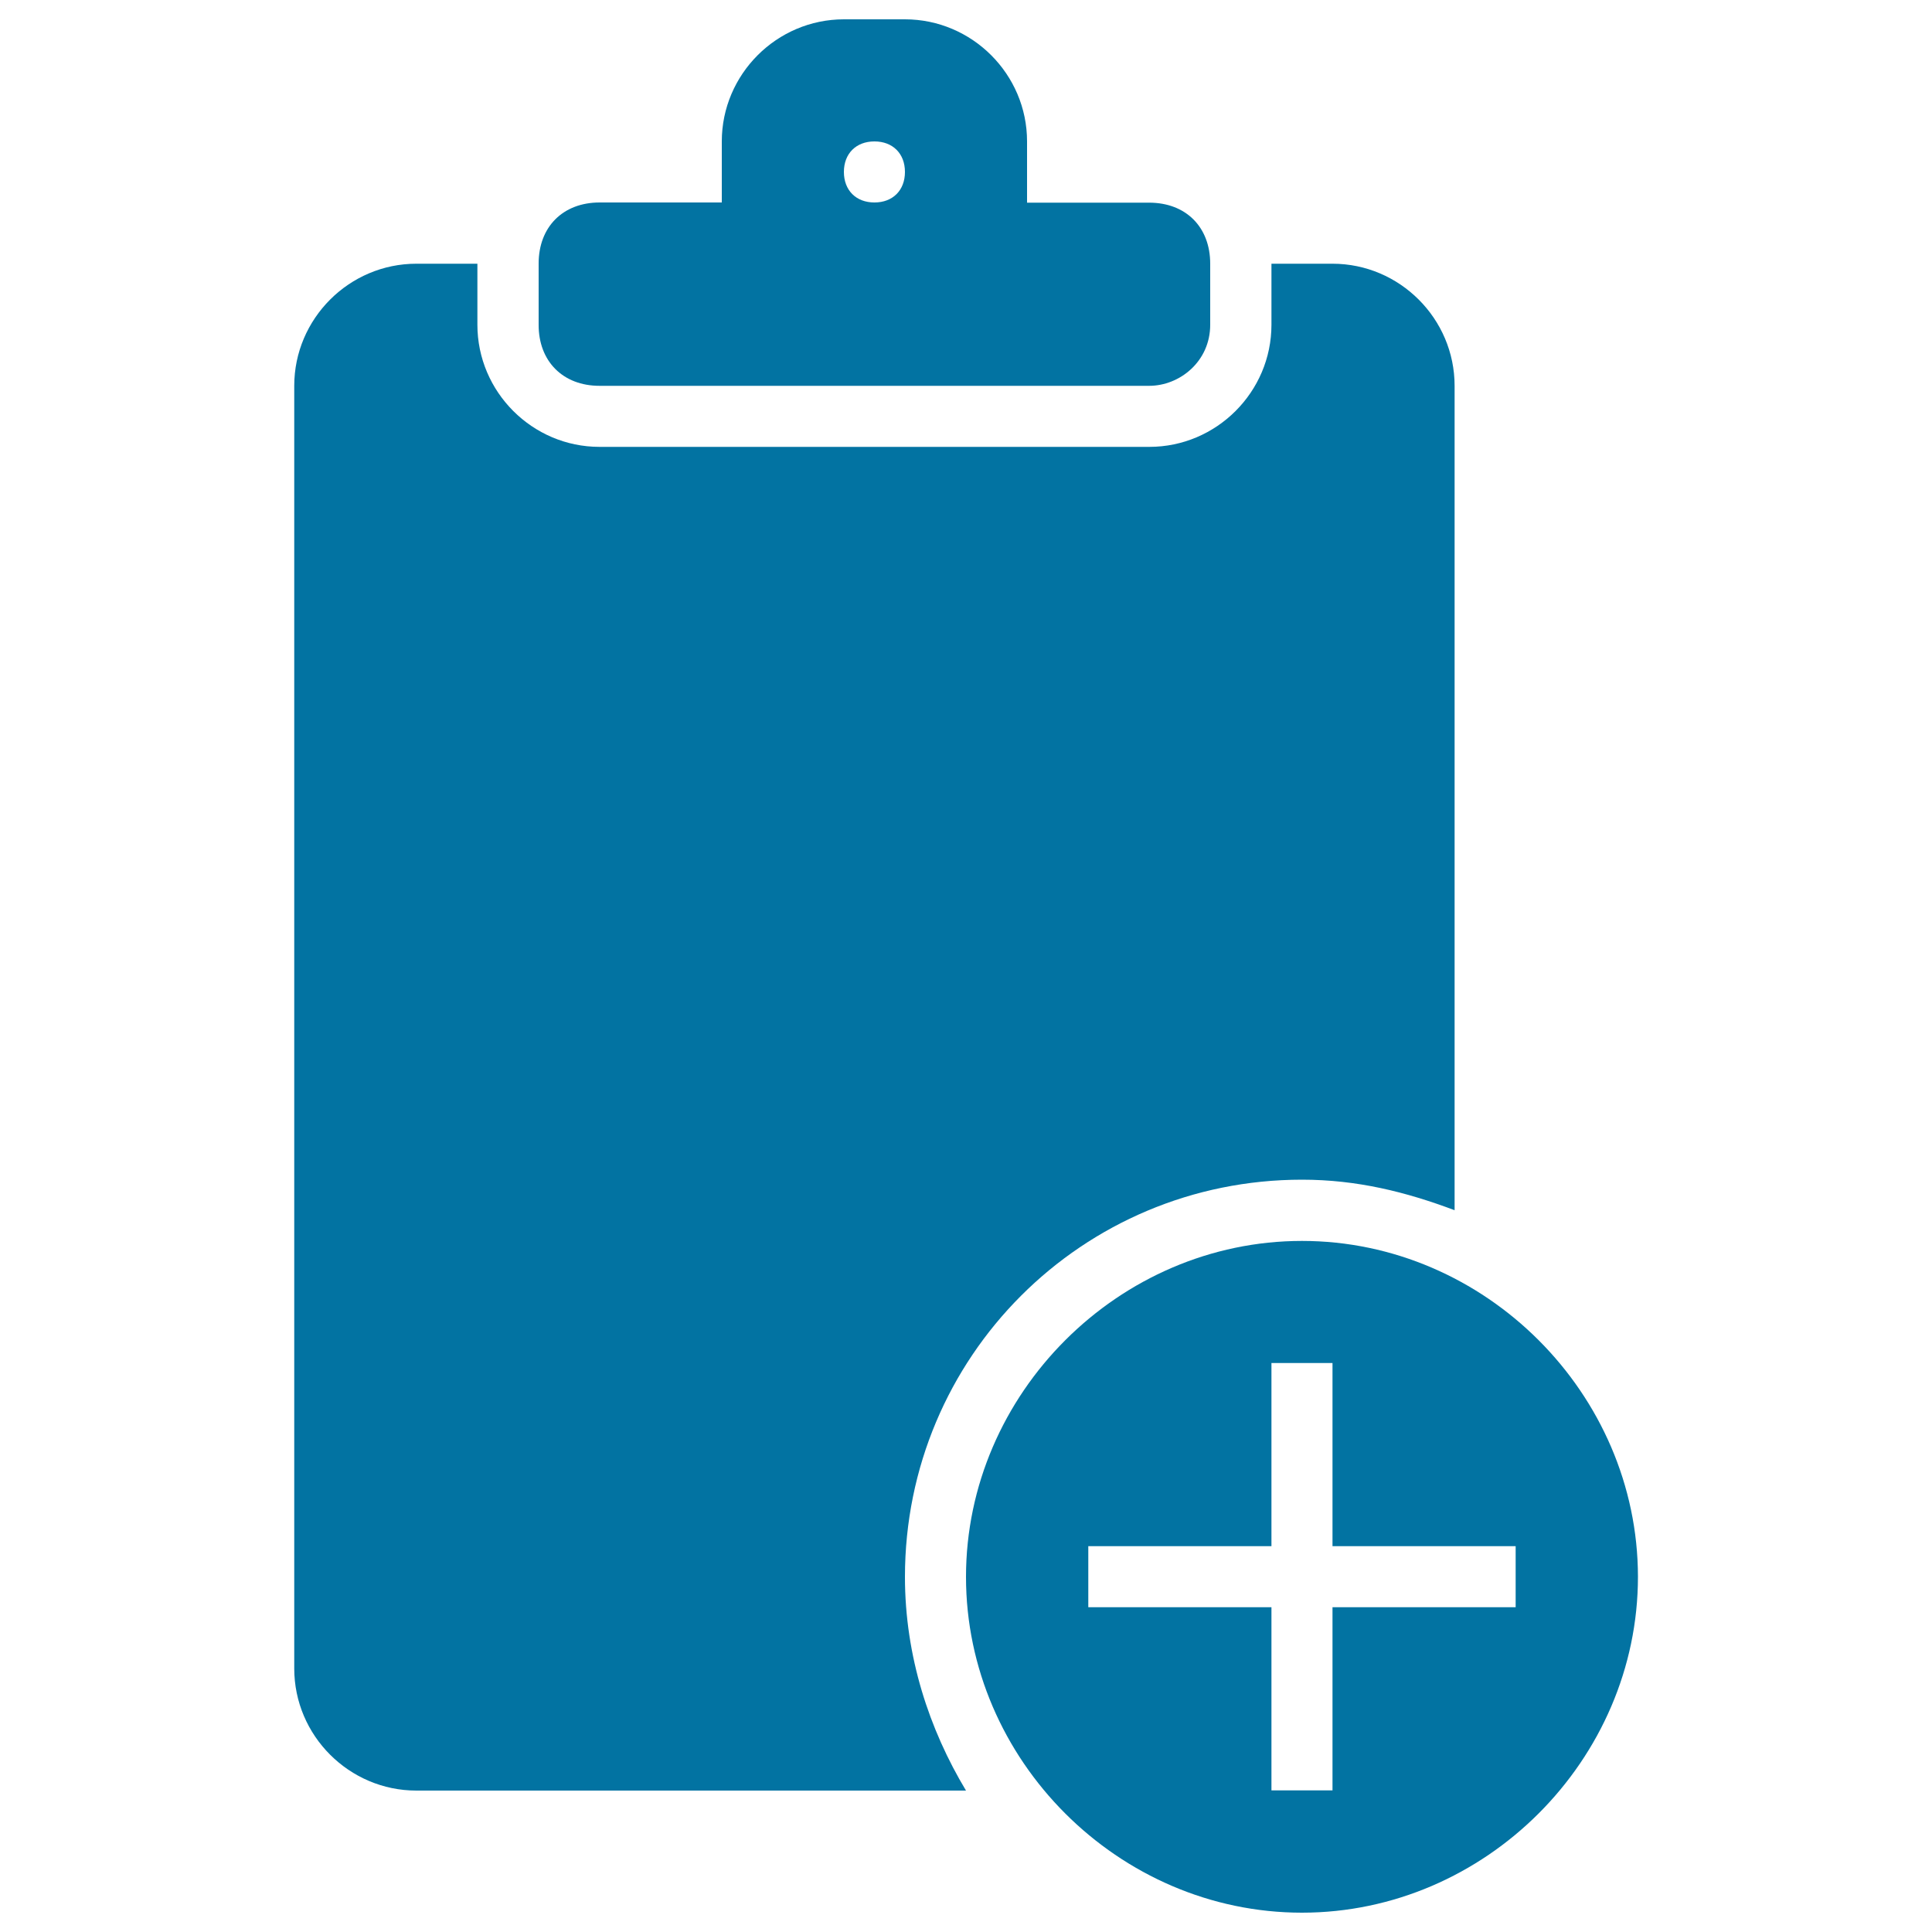
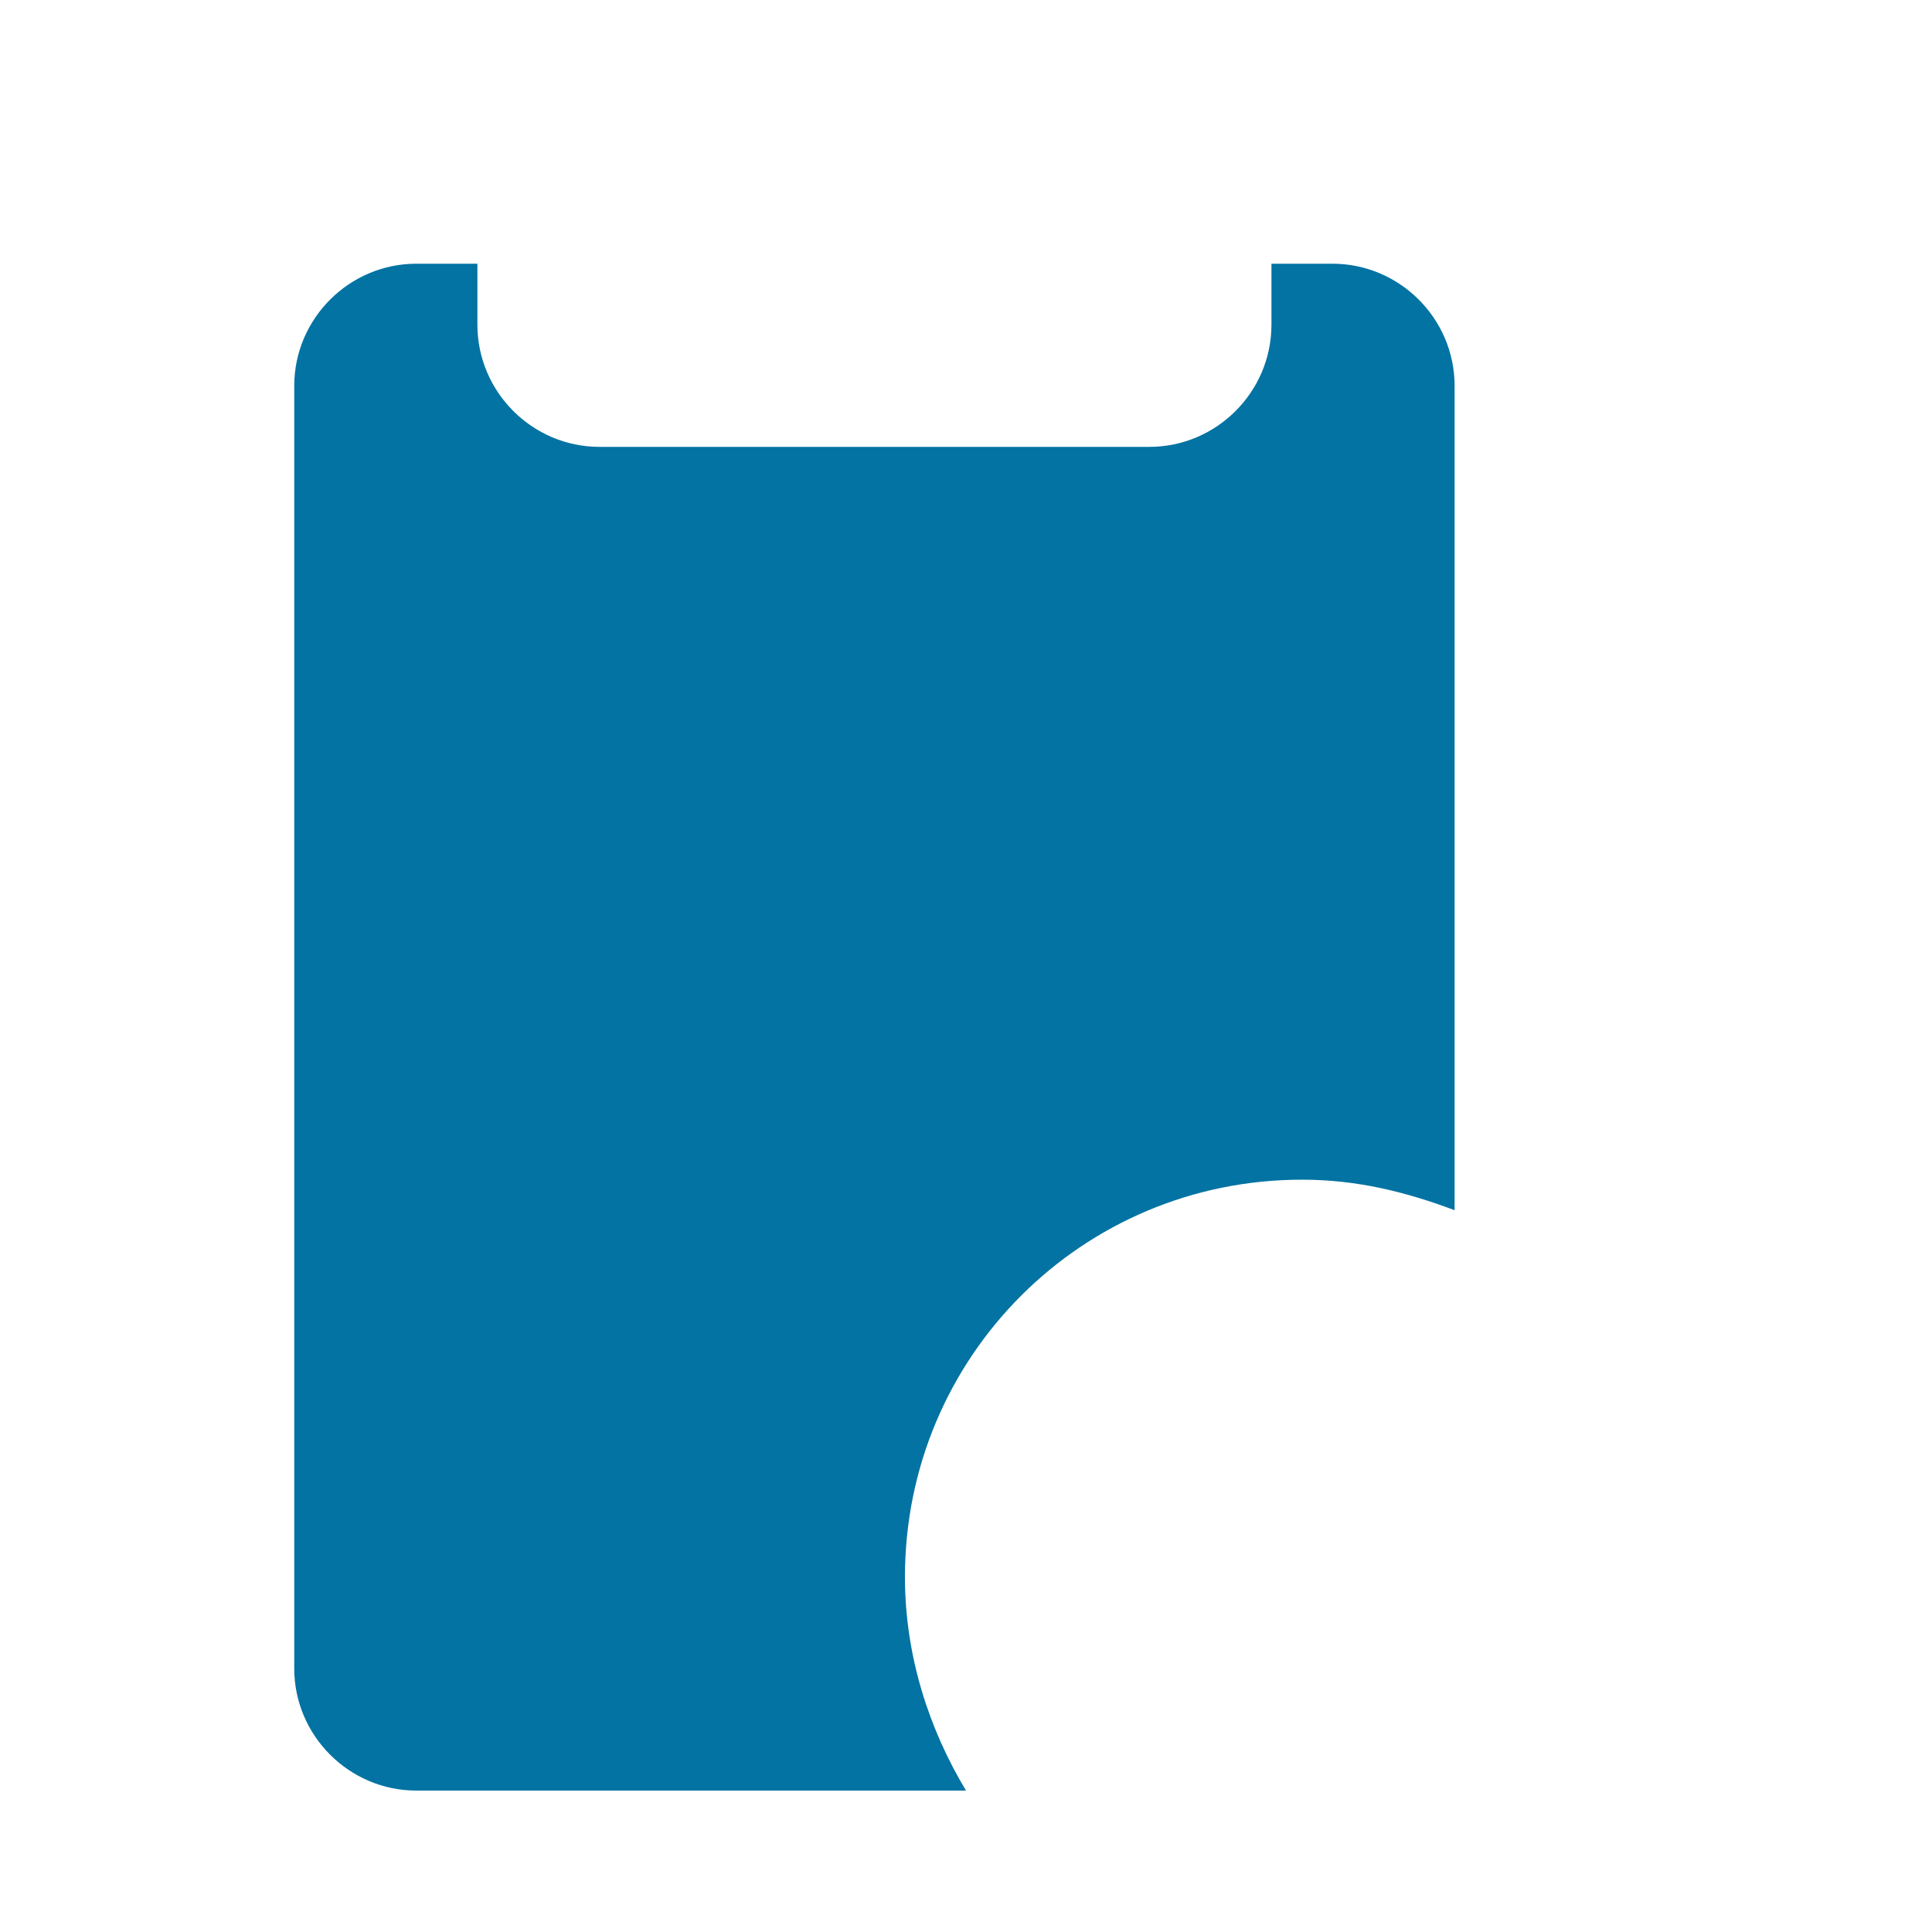
<svg xmlns="http://www.w3.org/2000/svg" viewBox="0 0 1000 1000" style="fill:#0273a2">
  <title>Clipboard Add Black Interface Symbol SVG icon</title>
  <g>
    <g>
-       <path d="M310.3,199.7h284.5c15.8,0,31.6-12.6,31.6-31.6v-31.6c0-19-12.6-31.6-31.6-31.6h-63.2V73.2c0-34.8-28.5-63.2-63.2-63.2h-31.6c-34.8,0-63.2,28.5-63.2,63.2v31.6h-63.2c-19,0-31.6,12.6-31.6,31.6v31.6C278.7,187,291.4,199.7,310.3,199.7z M452.6,73.2c9.5,0,15.8,6.3,15.8,15.8c0,9.5-6.3,15.8-15.8,15.8s-15.8-6.3-15.8-15.8C436.8,79.5,443.1,73.2,452.6,73.2z" />
-       <path d="M673.9,642.3c-94.8,0-173.9,79-173.9,173.9C500,911,579,990,673.9,990c94.8,0,173.9-79,173.9-173.9C847.7,721.3,768.7,642.3,673.9,642.3z M784.5,831.9h-94.8v94.8h-31.6v-94.8h-94.8v-31.6h94.8v-94.8h31.6v94.8h94.8V831.9z" />
      <path d="M673.9,610.6c28.5,0,53.7,6.3,79,15.8V199.7c0-34.8-28.5-63.2-63.2-63.2h-31.6l0,0v31.6c0,34.8-28.5,63.2-63.2,63.2H310.3c-34.8,0-63.2-28.5-63.2-63.2v-31.6l0,0h-31.6c-34.8,0-63.2,28.5-63.2,63.2v663.9c0,34.8,28.5,63.2,63.2,63.2H500c-19-31.6-31.6-69.5-31.6-110.6C468.4,702.3,560.1,610.6,673.9,610.6z" />
    </g>
  </g>
</svg>